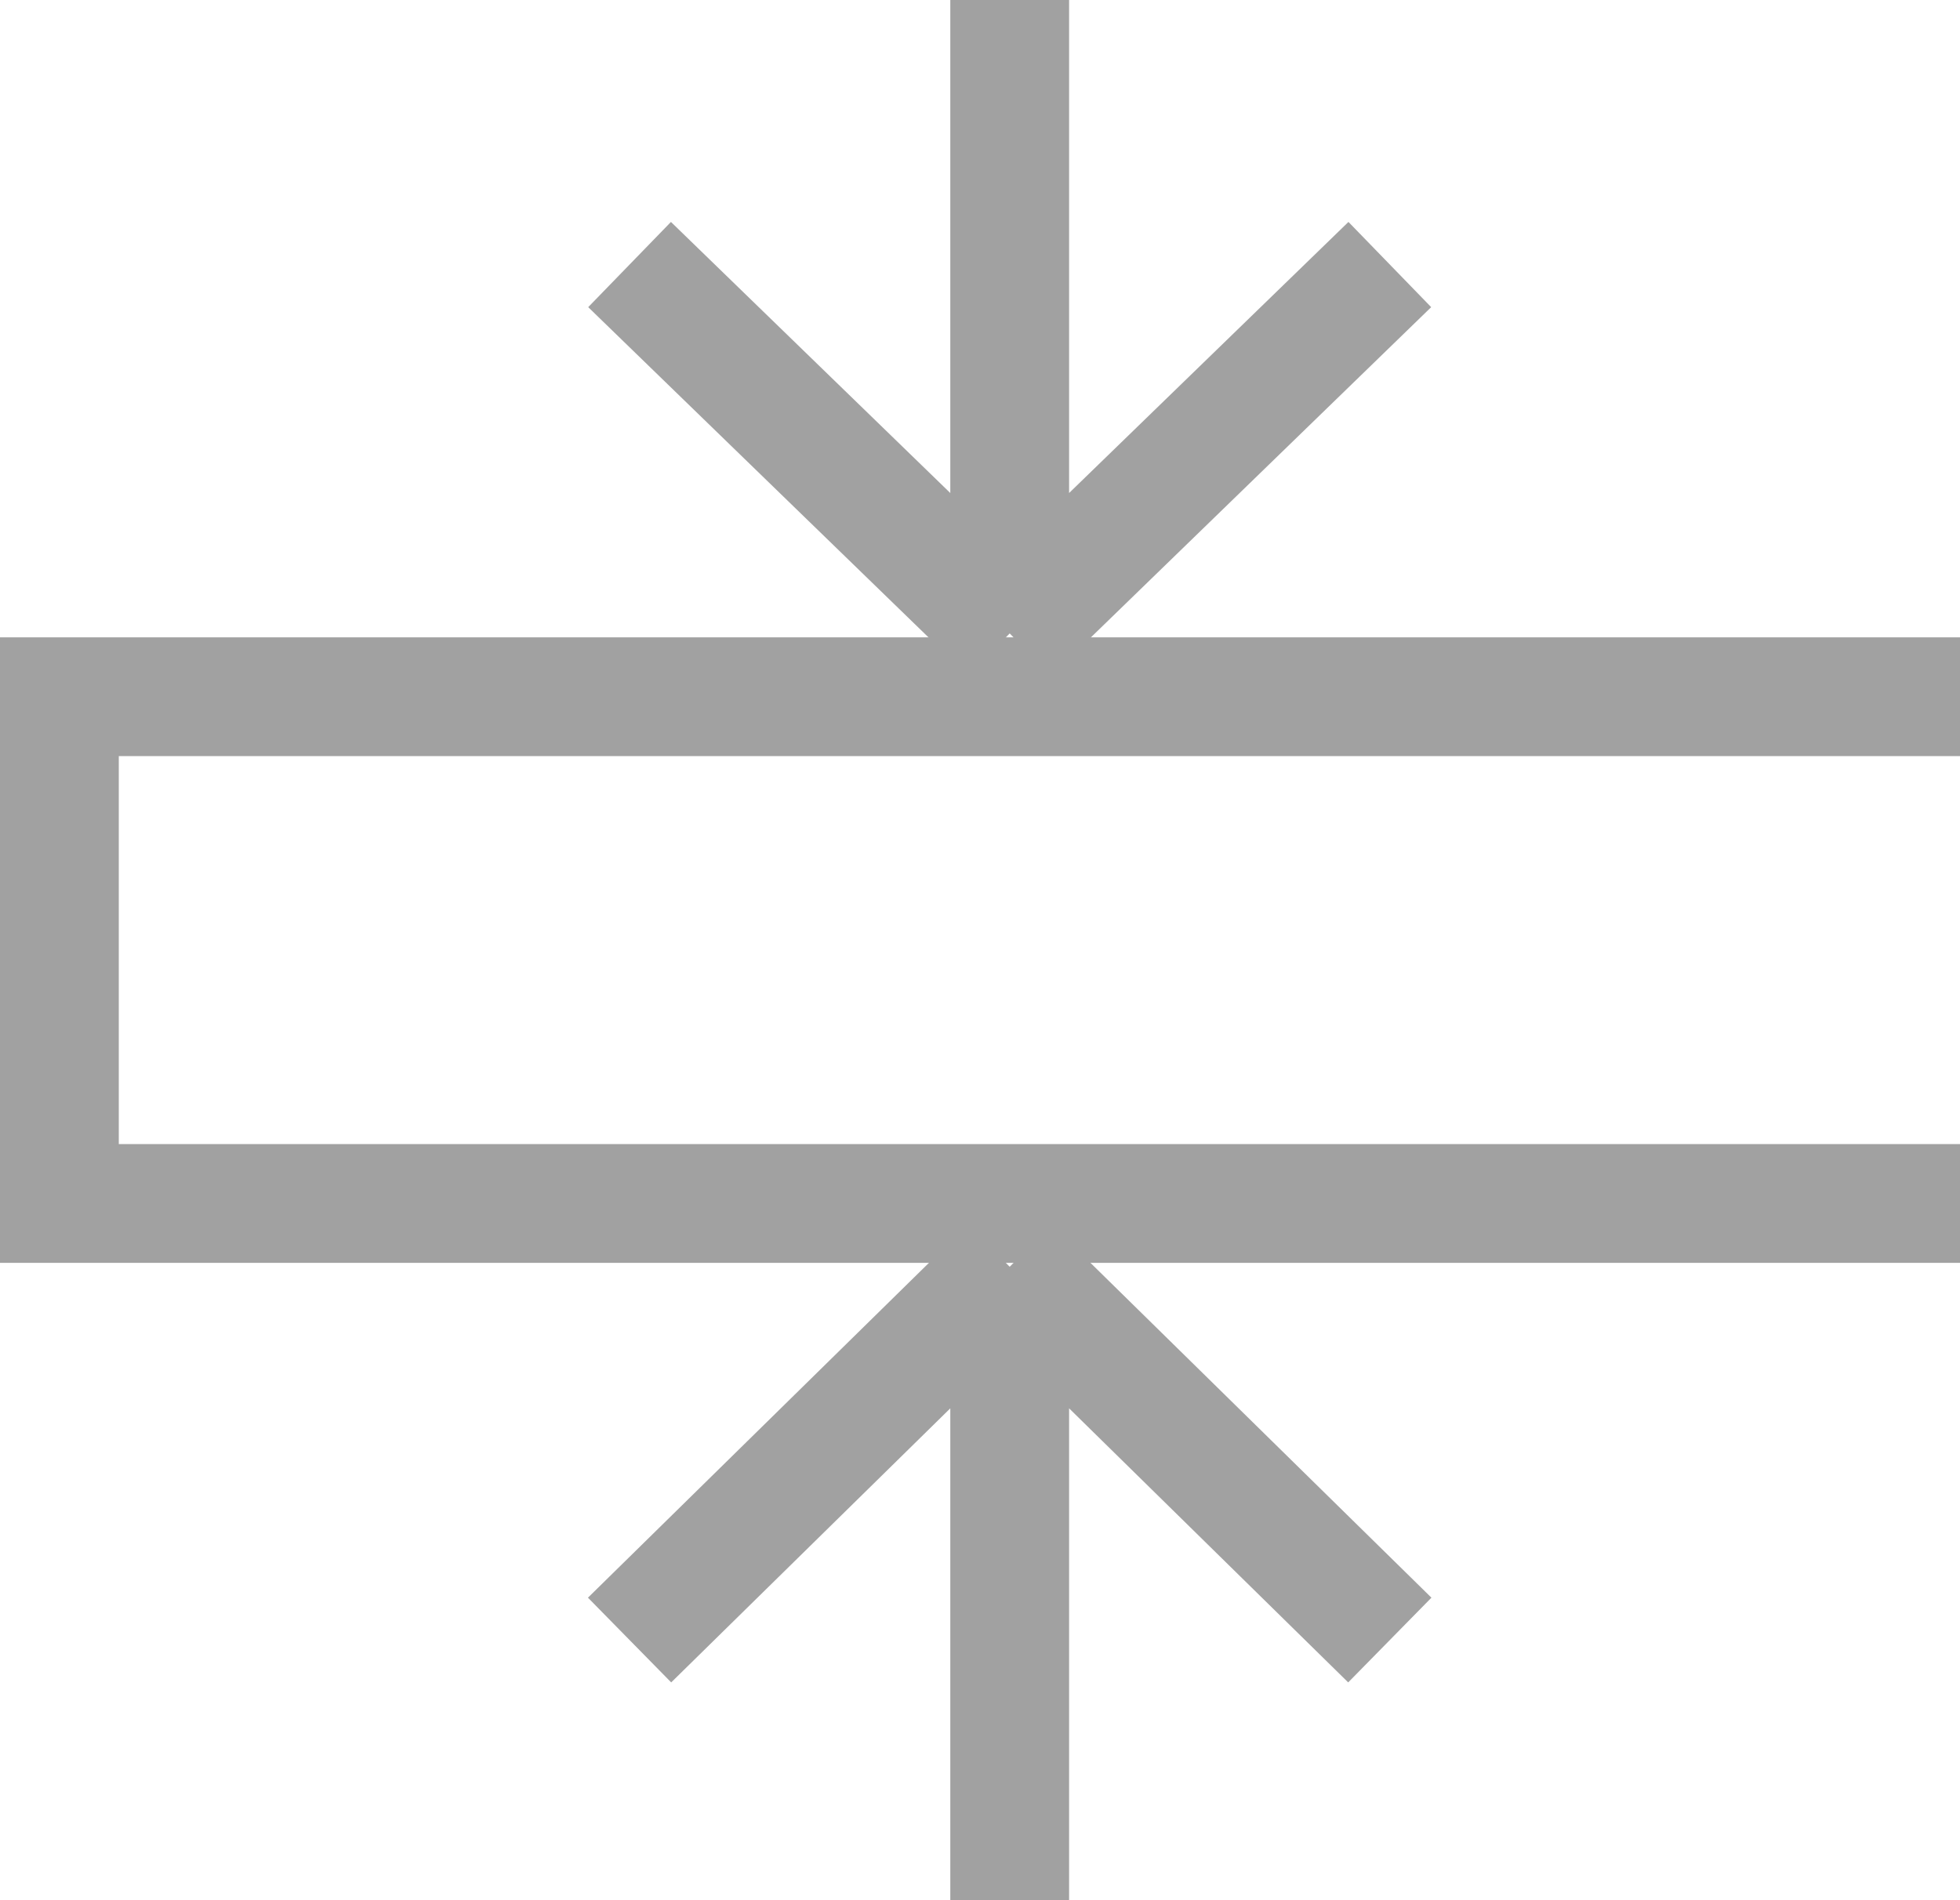
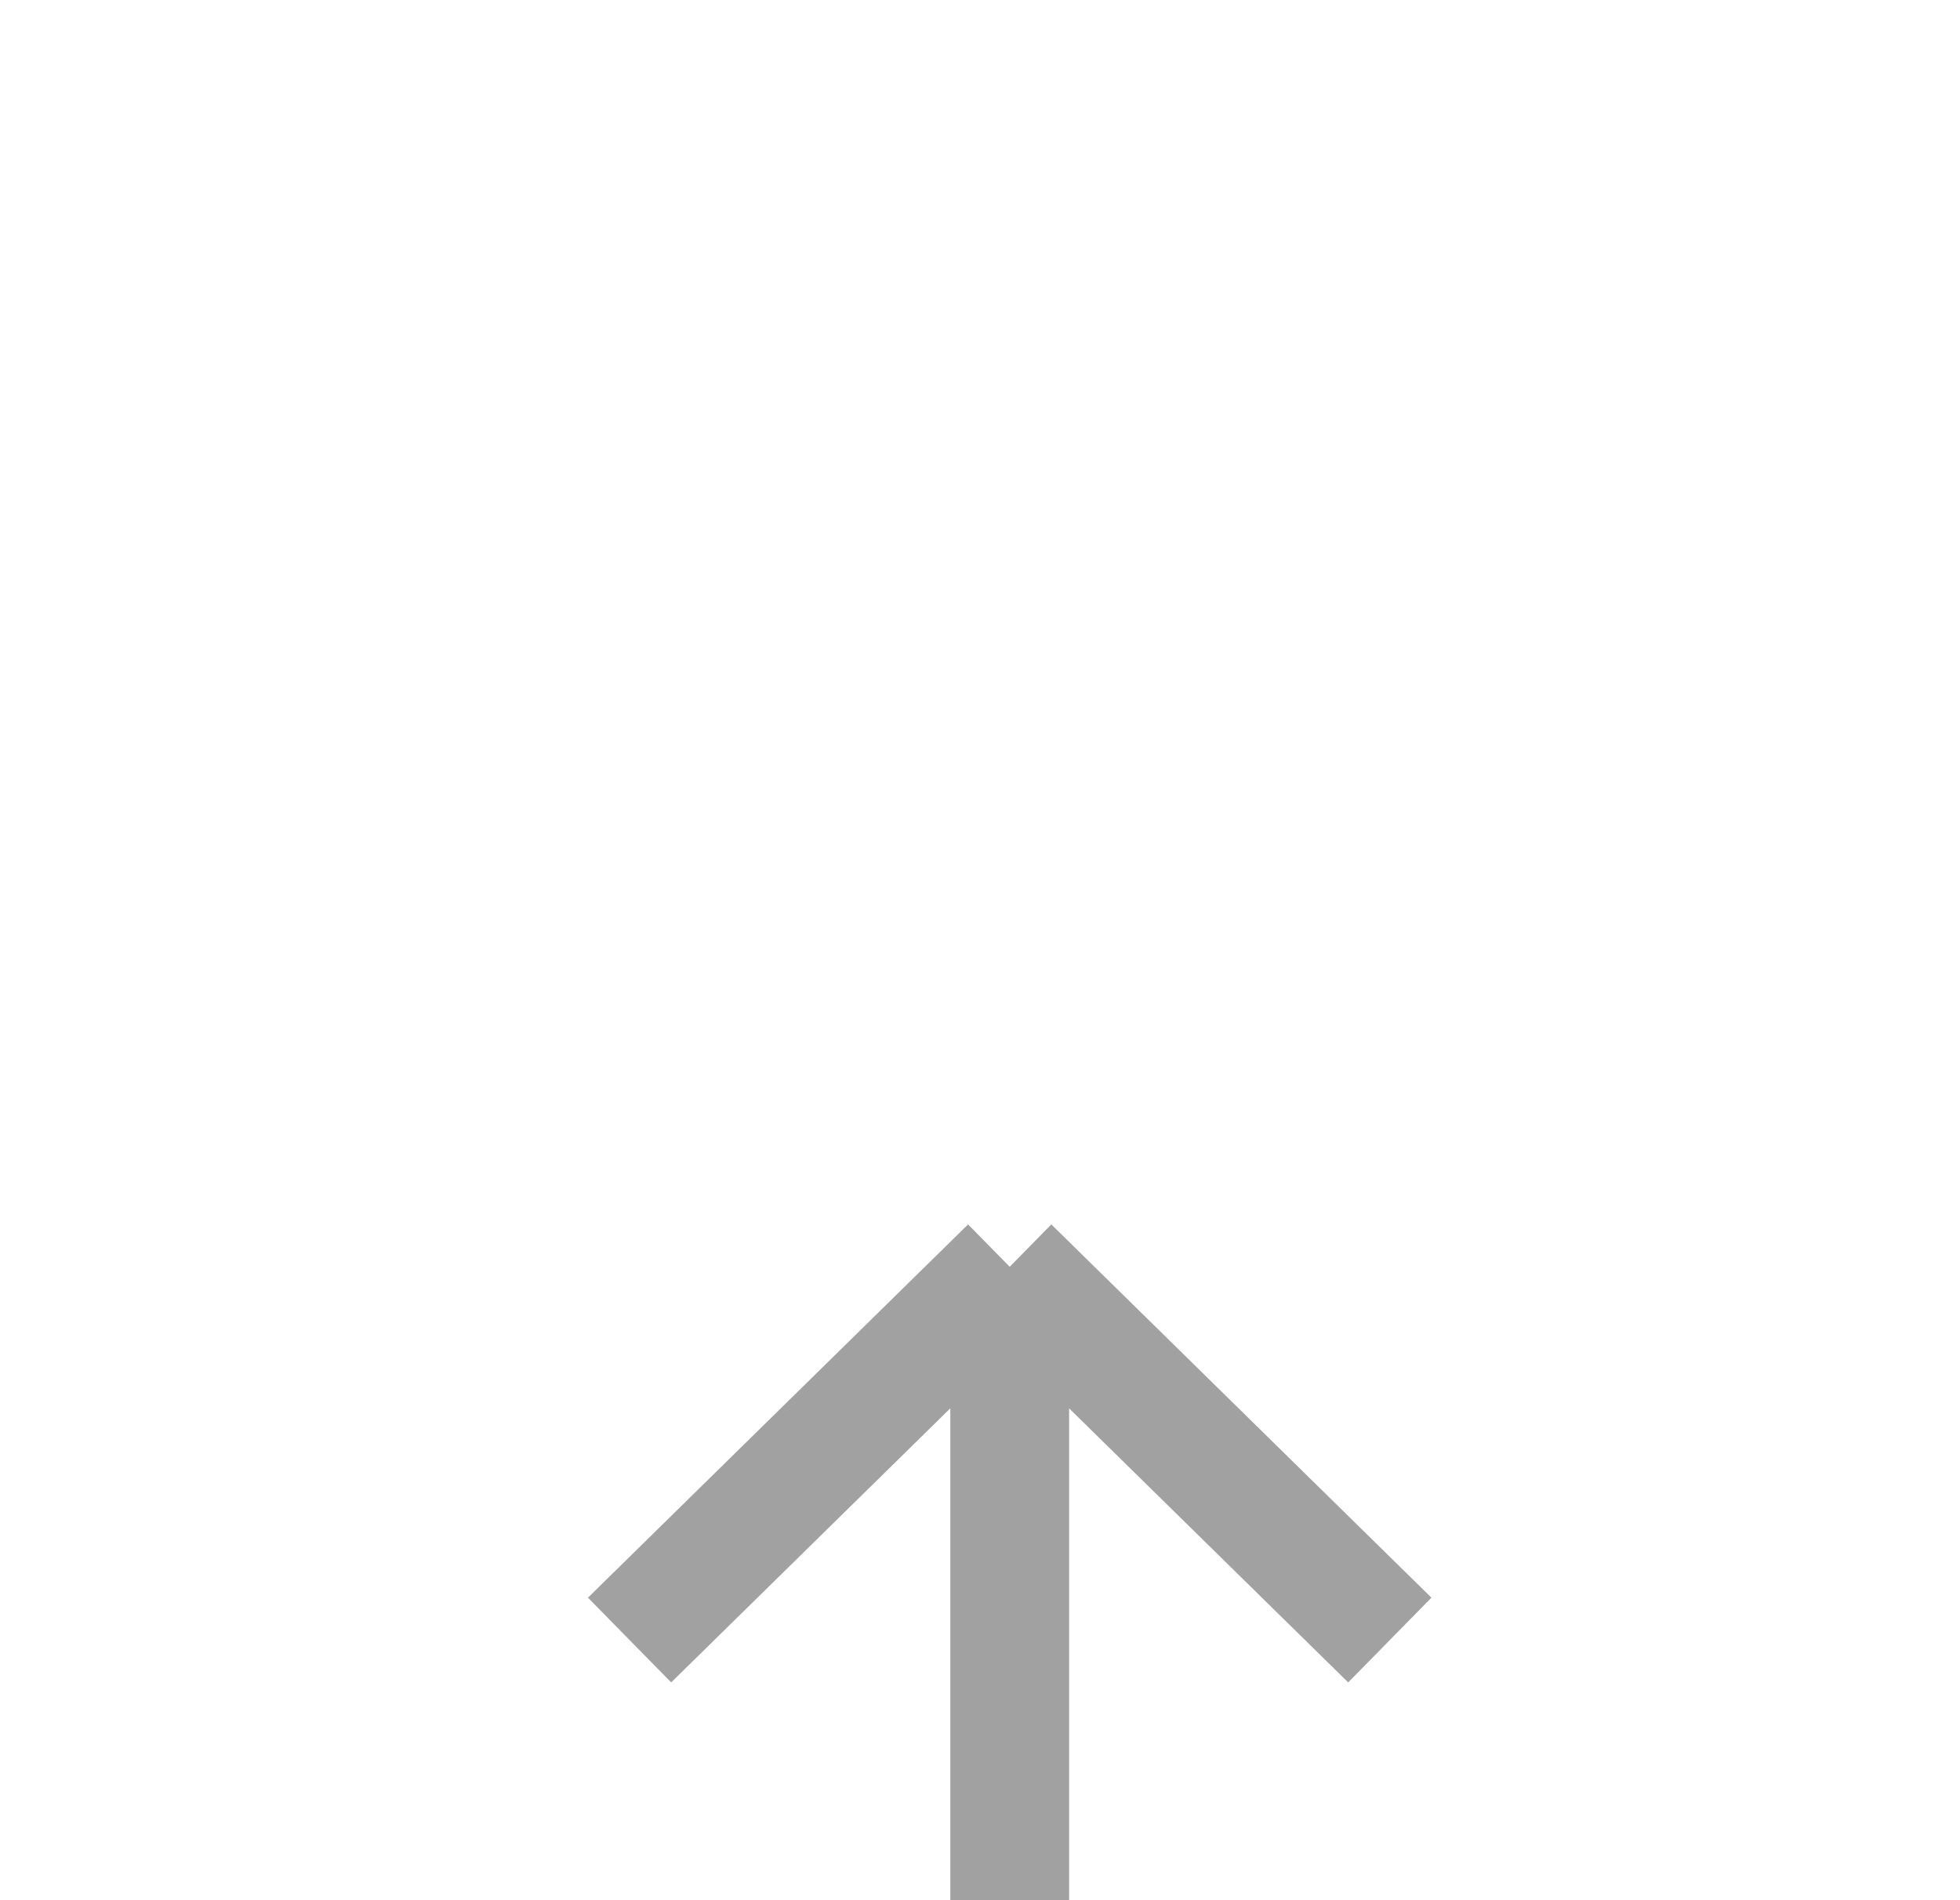
<svg xmlns="http://www.w3.org/2000/svg" width="33" height="32" viewBox="0 0 33 32" fill="none">
-   <path d="M23.4 4.455L17 10.667M17 10.667L10.6 4.455M17 10.667V0" stroke="#A1A1A1" stroke-width="2" />
  <path d="M10.6 27.619L17 21.333M17 21.333L23.4 27.619M17 21.333V32" stroke="#A1A1A1" stroke-width="2" />
-   <path d="M33 20.267H1V11.733H33" stroke="#A1A1A1" stroke-width="2" />
</svg>